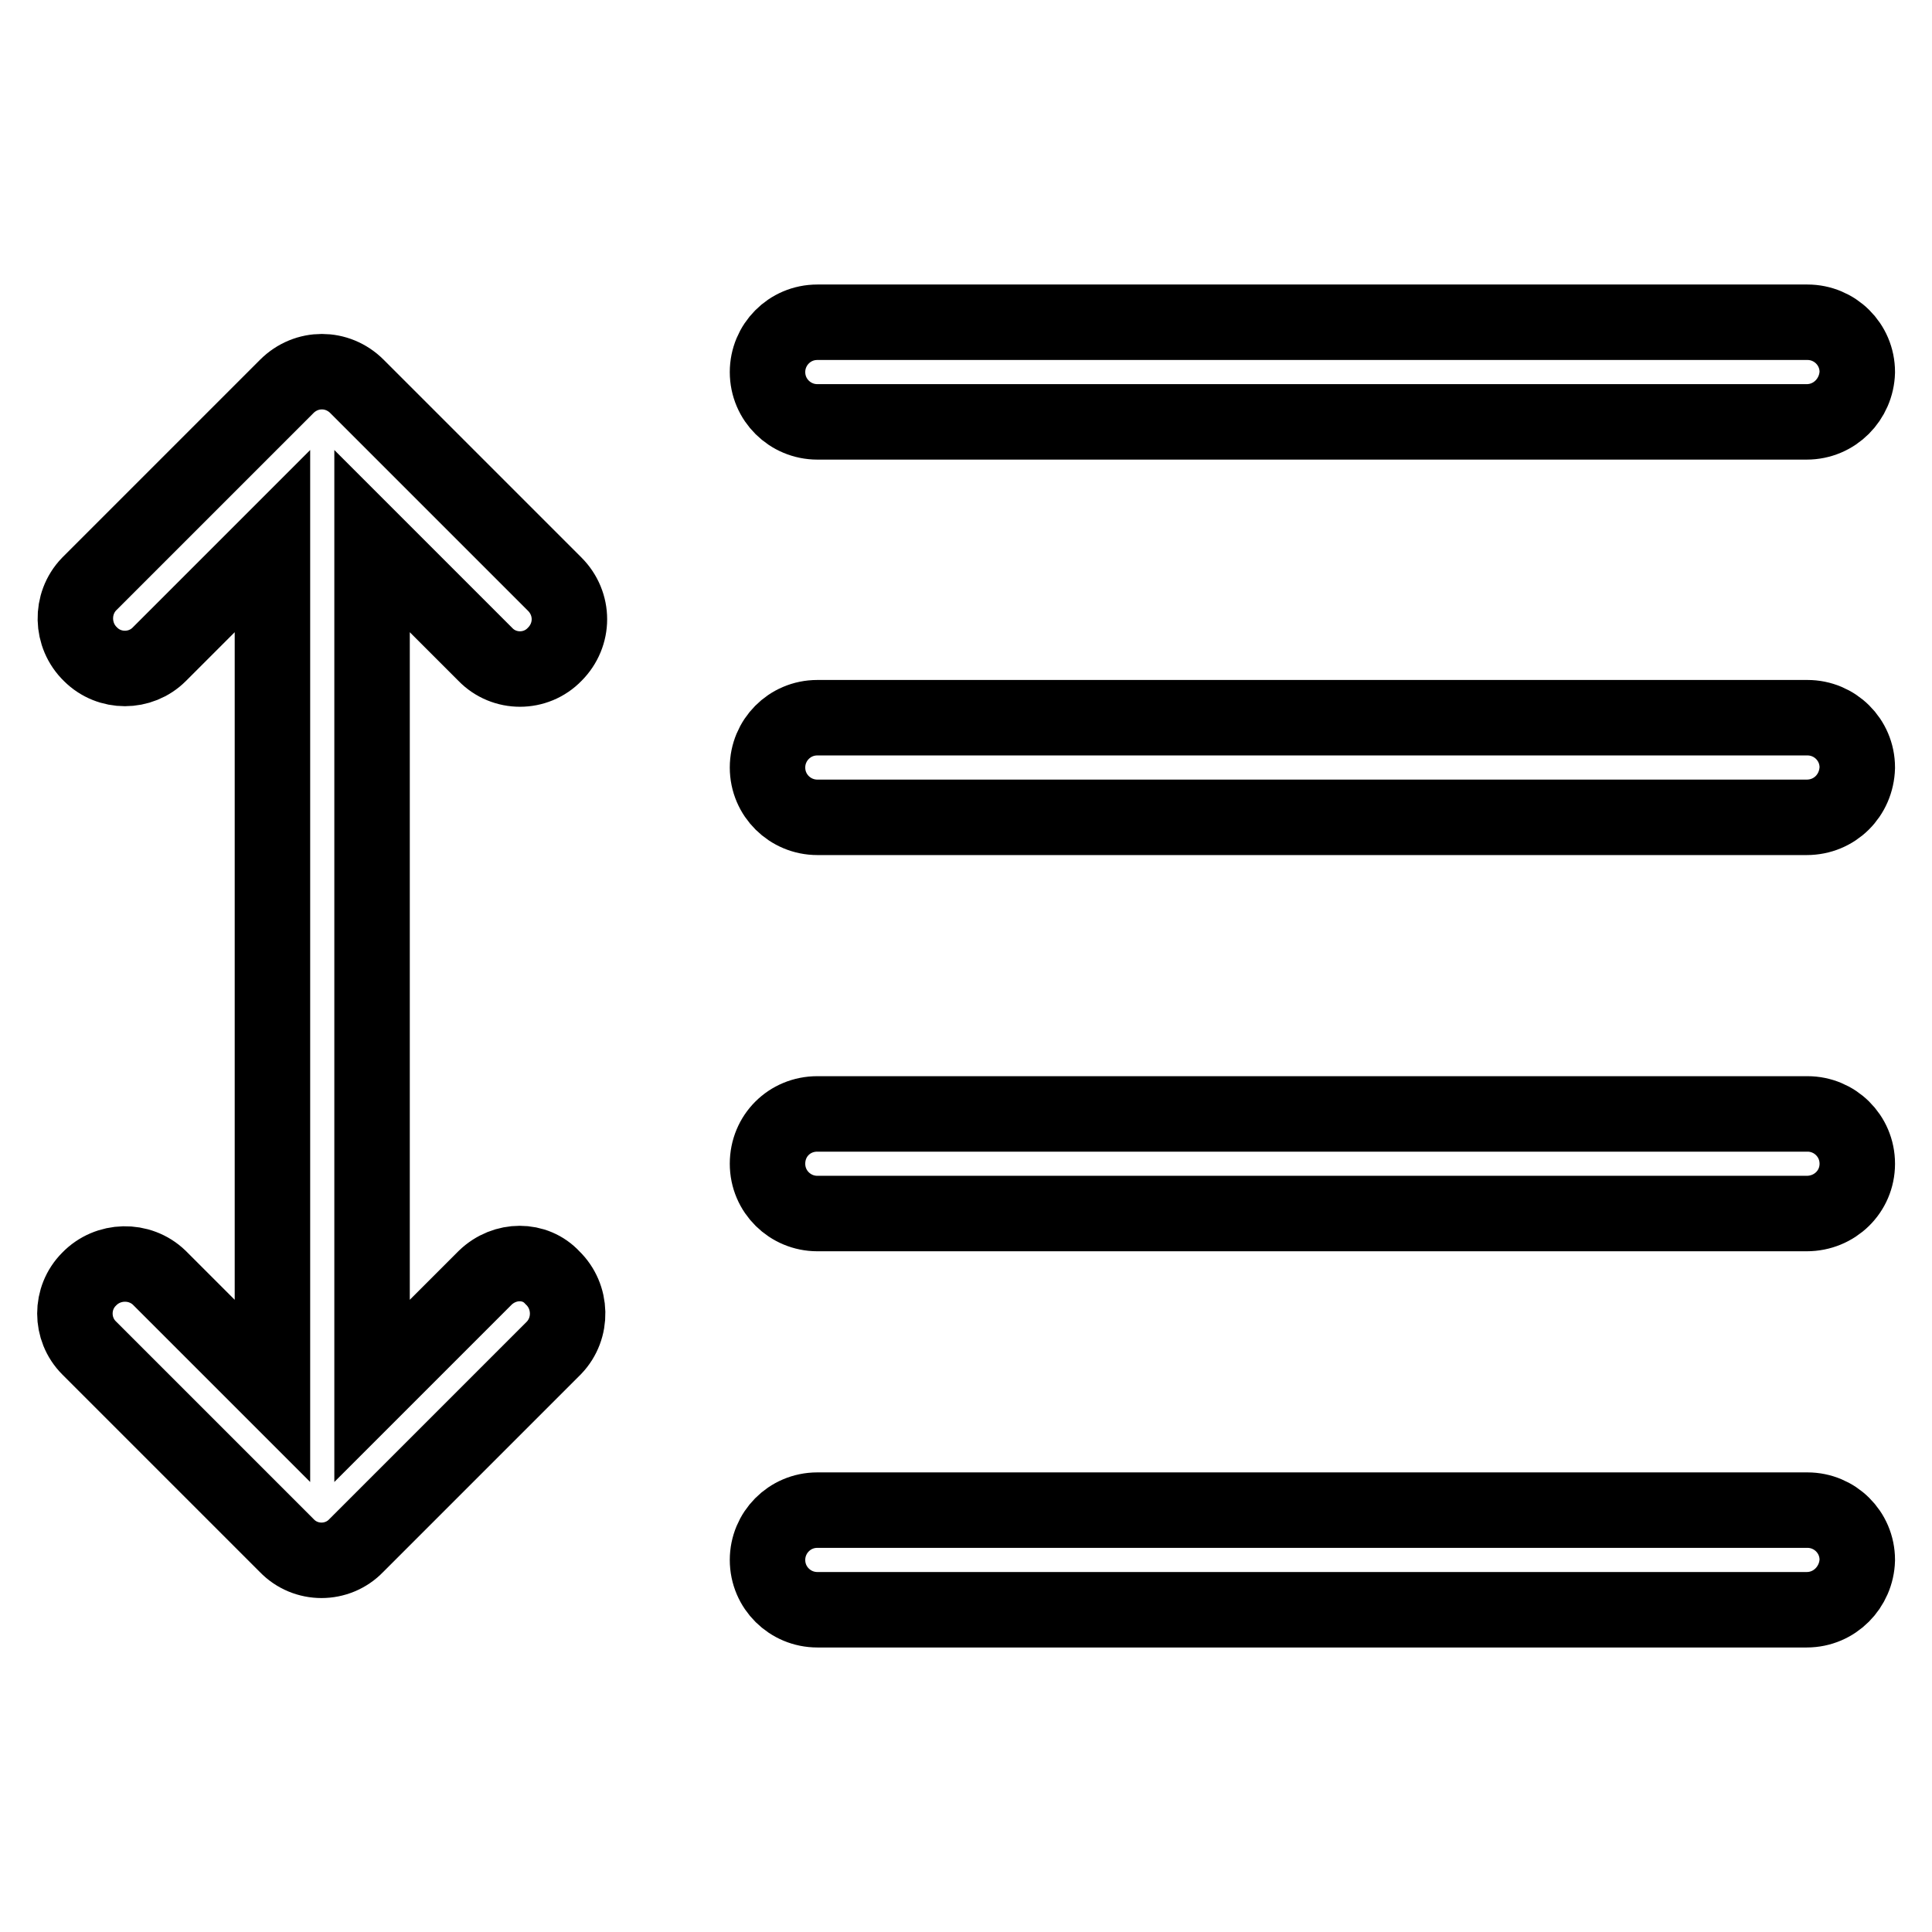
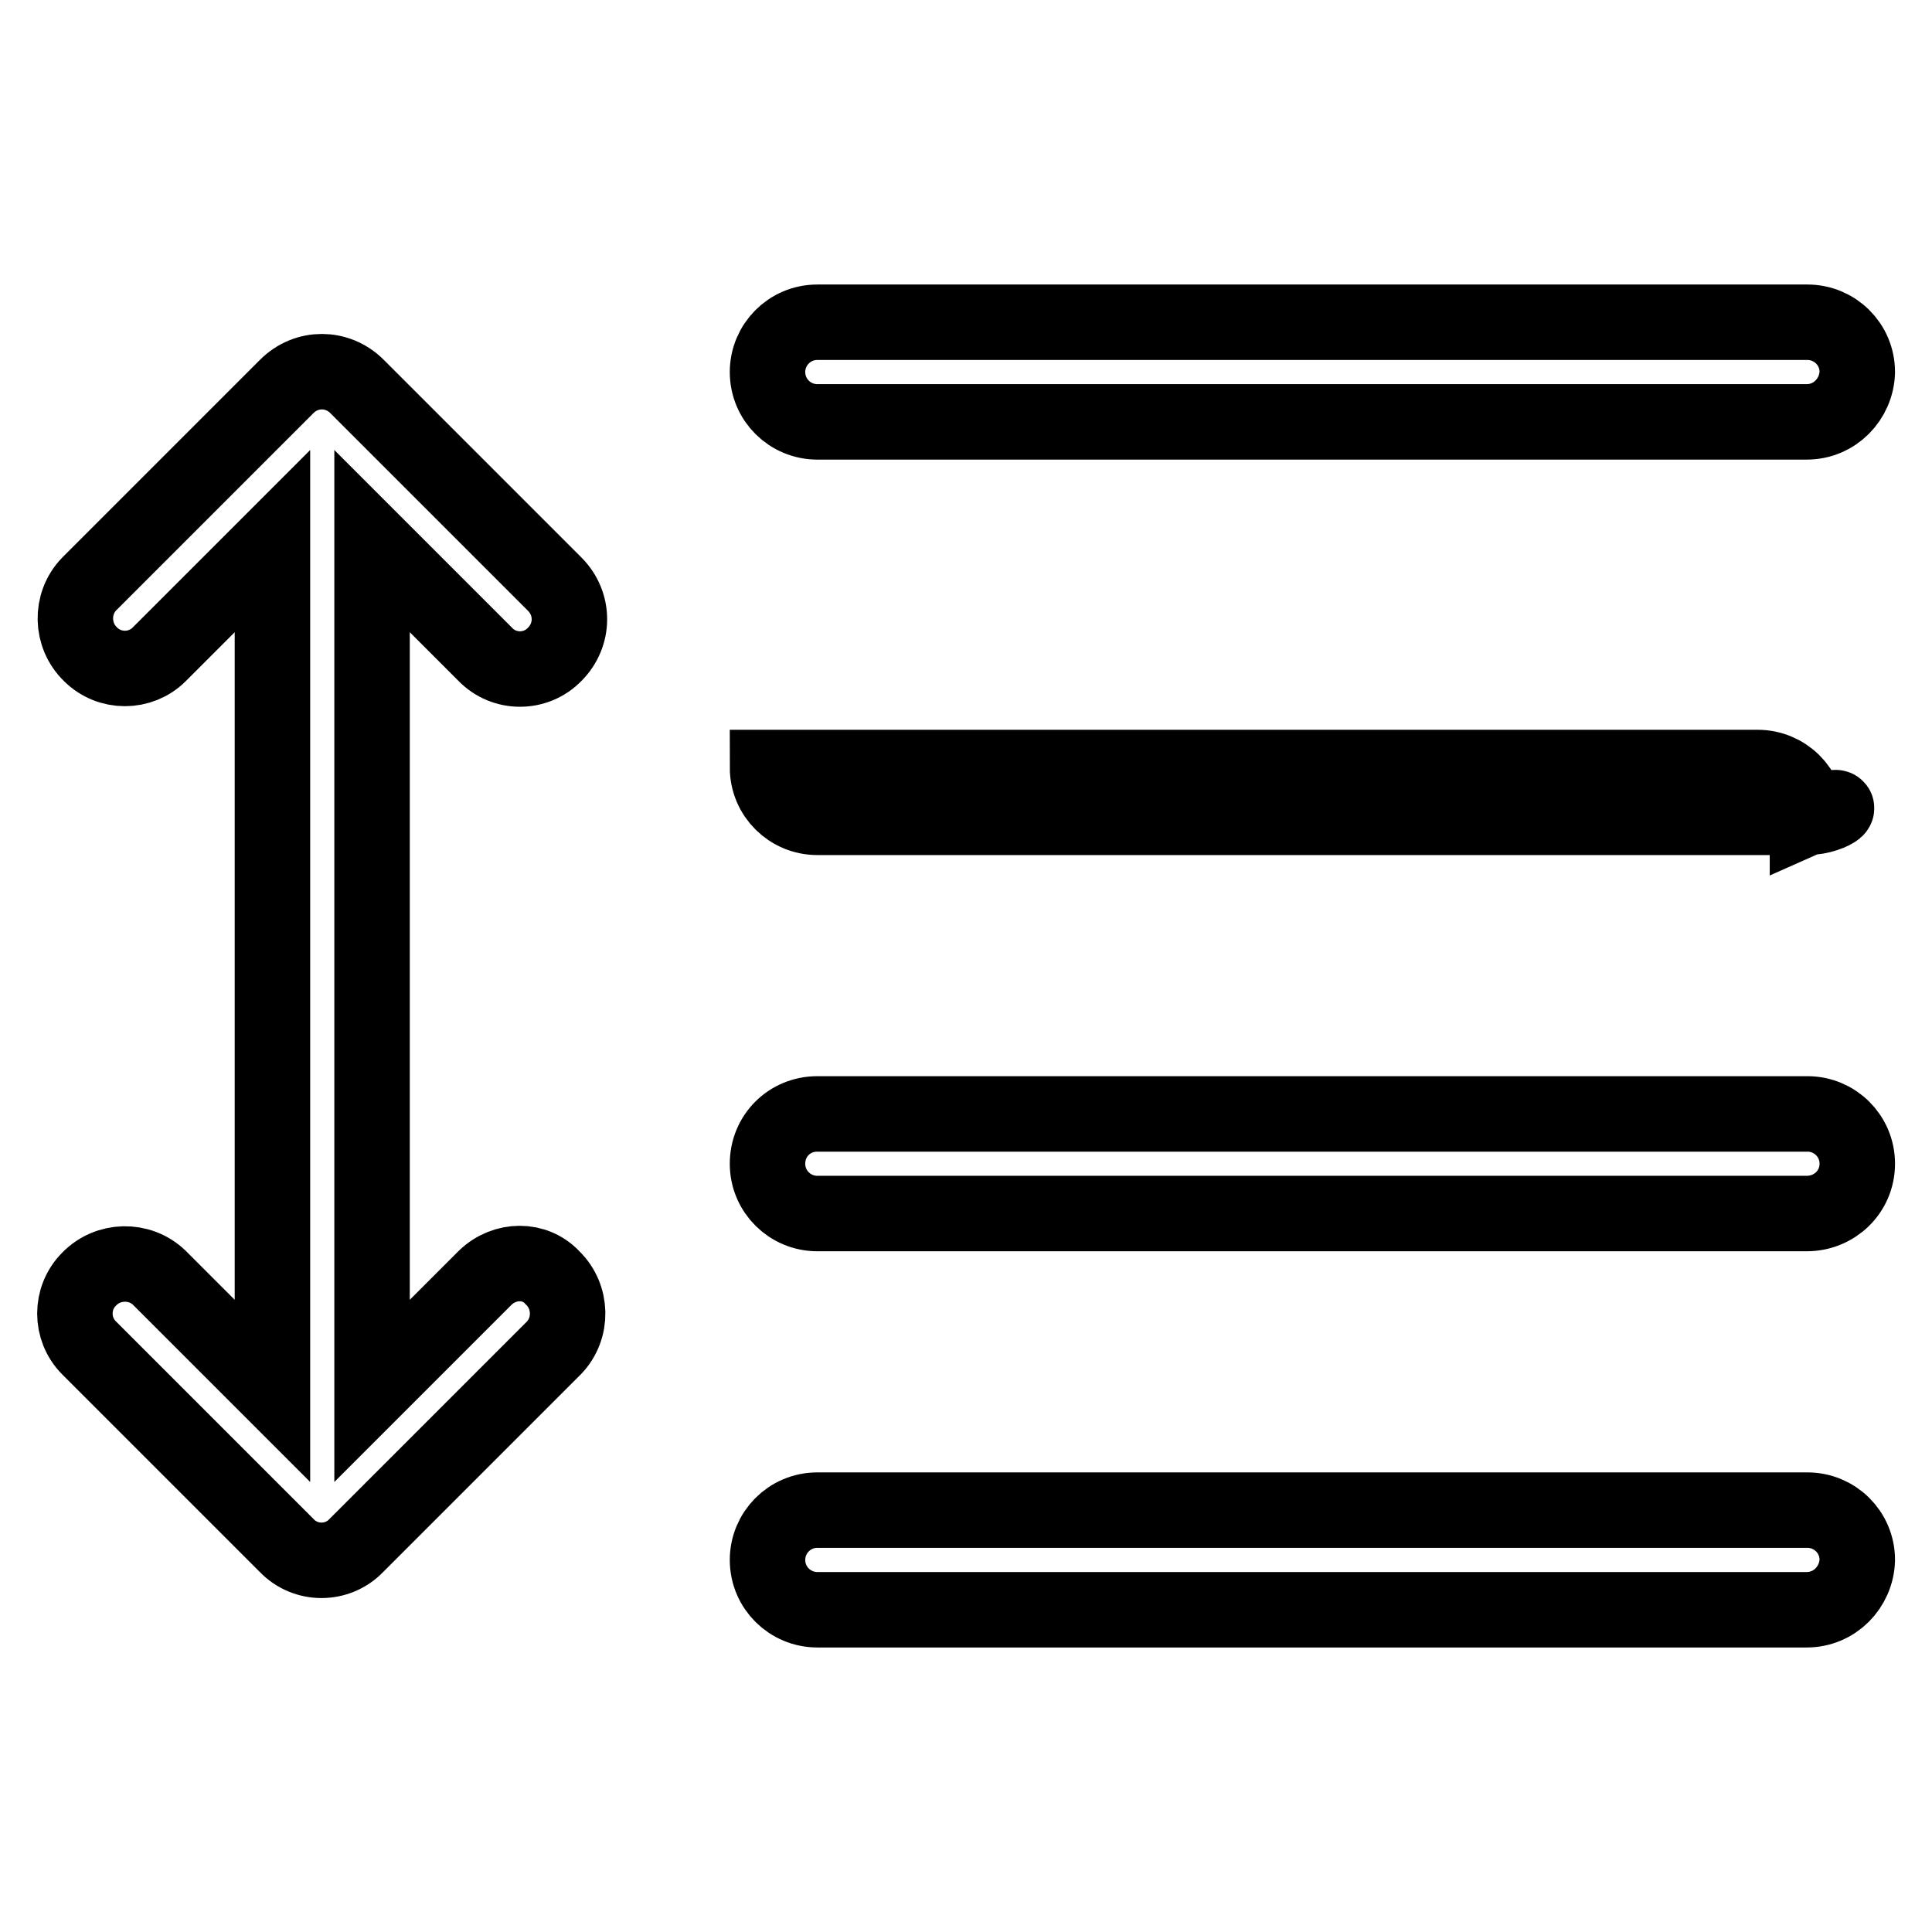
<svg xmlns="http://www.w3.org/2000/svg" version="1.1" x="0px" y="0px" viewBox="0 0 256 256" enable-background="new 0 0 256 256" xml:space="preserve">
  <g>
-     <path stroke-width="10" fill-opacity="0" stroke="#000000" d="M239.4,55.9H108.3c-3.6,0-6.6-2.9-6.6-6.6c0-3.6,2.9-6.6,6.6-6.6h131.2c3.6,0,6.6,2.9,6.6,6.6 C246,52.9,243.1,55.9,239.4,55.9z M239.4,108.3H108.3c-3.6,0-6.6-2.9-6.6-6.6c0-3.6,2.9-6.6,6.6-6.6h131.2c3.6,0,6.6,2.9,6.6,6.6 C246,105.4,243.1,108.3,239.4,108.3L239.4,108.3z M239.4,160.8H108.3c-3.6,0-6.6-2.9-6.6-6.6s2.9-6.6,6.6-6.6h131.2 c3.6,0,6.6,2.9,6.6,6.6S243.1,160.8,239.4,160.8L239.4,160.8z M239.4,213.3H108.3c-3.6,0-6.6-2.9-6.6-6.6c0-3.6,2.9-6.6,6.6-6.6 h131.2c3.6,0,6.6,2.9,6.6,6.6C246,210.3,243.1,213.3,239.4,213.3L239.4,213.3z M64.3,169.3l-15,15V71.7l15,15 c2.5,2.6,6.7,2.6,9.2,0c0,0,0,0,0,0c2.6-2.6,2.6-6.7,0-9.3L47.3,51.2c-2.6-2.6-6.7-2.6-9.3,0L11.8,77.4C9.3,80,9.4,84.2,12,86.7 c2.5,2.5,6.6,2.5,9.1,0l15-15v112.6l-15-15c-2.6-2.5-6.8-2.4-9.3,0.2c-2.5,2.5-2.5,6.6,0,9.1l26.2,26.2c2.5,2.6,6.7,2.6,9.2,0 c0,0,0,0,0,0l26.2-26.2c2.5-2.6,2.4-6.8-0.2-9.3C70.9,166.8,66.9,166.8,64.3,169.3L64.3,169.3z" />
+     <path stroke-width="10" fill-opacity="0" stroke="#000000" d="M239.4,55.9H108.3c-3.6,0-6.6-2.9-6.6-6.6c0-3.6,2.9-6.6,6.6-6.6h131.2c3.6,0,6.6,2.9,6.6,6.6 C246,52.9,243.1,55.9,239.4,55.9z M239.4,108.3H108.3c-3.6,0-6.6-2.9-6.6-6.6h131.2c3.6,0,6.6,2.9,6.6,6.6 C246,105.4,243.1,108.3,239.4,108.3L239.4,108.3z M239.4,160.8H108.3c-3.6,0-6.6-2.9-6.6-6.6s2.9-6.6,6.6-6.6h131.2 c3.6,0,6.6,2.9,6.6,6.6S243.1,160.8,239.4,160.8L239.4,160.8z M239.4,213.3H108.3c-3.6,0-6.6-2.9-6.6-6.6c0-3.6,2.9-6.6,6.6-6.6 h131.2c3.6,0,6.6,2.9,6.6,6.6C246,210.3,243.1,213.3,239.4,213.3L239.4,213.3z M64.3,169.3l-15,15V71.7l15,15 c2.5,2.6,6.7,2.6,9.2,0c0,0,0,0,0,0c2.6-2.6,2.6-6.7,0-9.3L47.3,51.2c-2.6-2.6-6.7-2.6-9.3,0L11.8,77.4C9.3,80,9.4,84.2,12,86.7 c2.5,2.5,6.6,2.5,9.1,0l15-15v112.6l-15-15c-2.6-2.5-6.8-2.4-9.3,0.2c-2.5,2.5-2.5,6.6,0,9.1l26.2,26.2c2.5,2.6,6.7,2.6,9.2,0 c0,0,0,0,0,0l26.2-26.2c2.5-2.6,2.4-6.8-0.2-9.3C70.9,166.8,66.9,166.8,64.3,169.3L64.3,169.3z" />
  </g>
</svg>